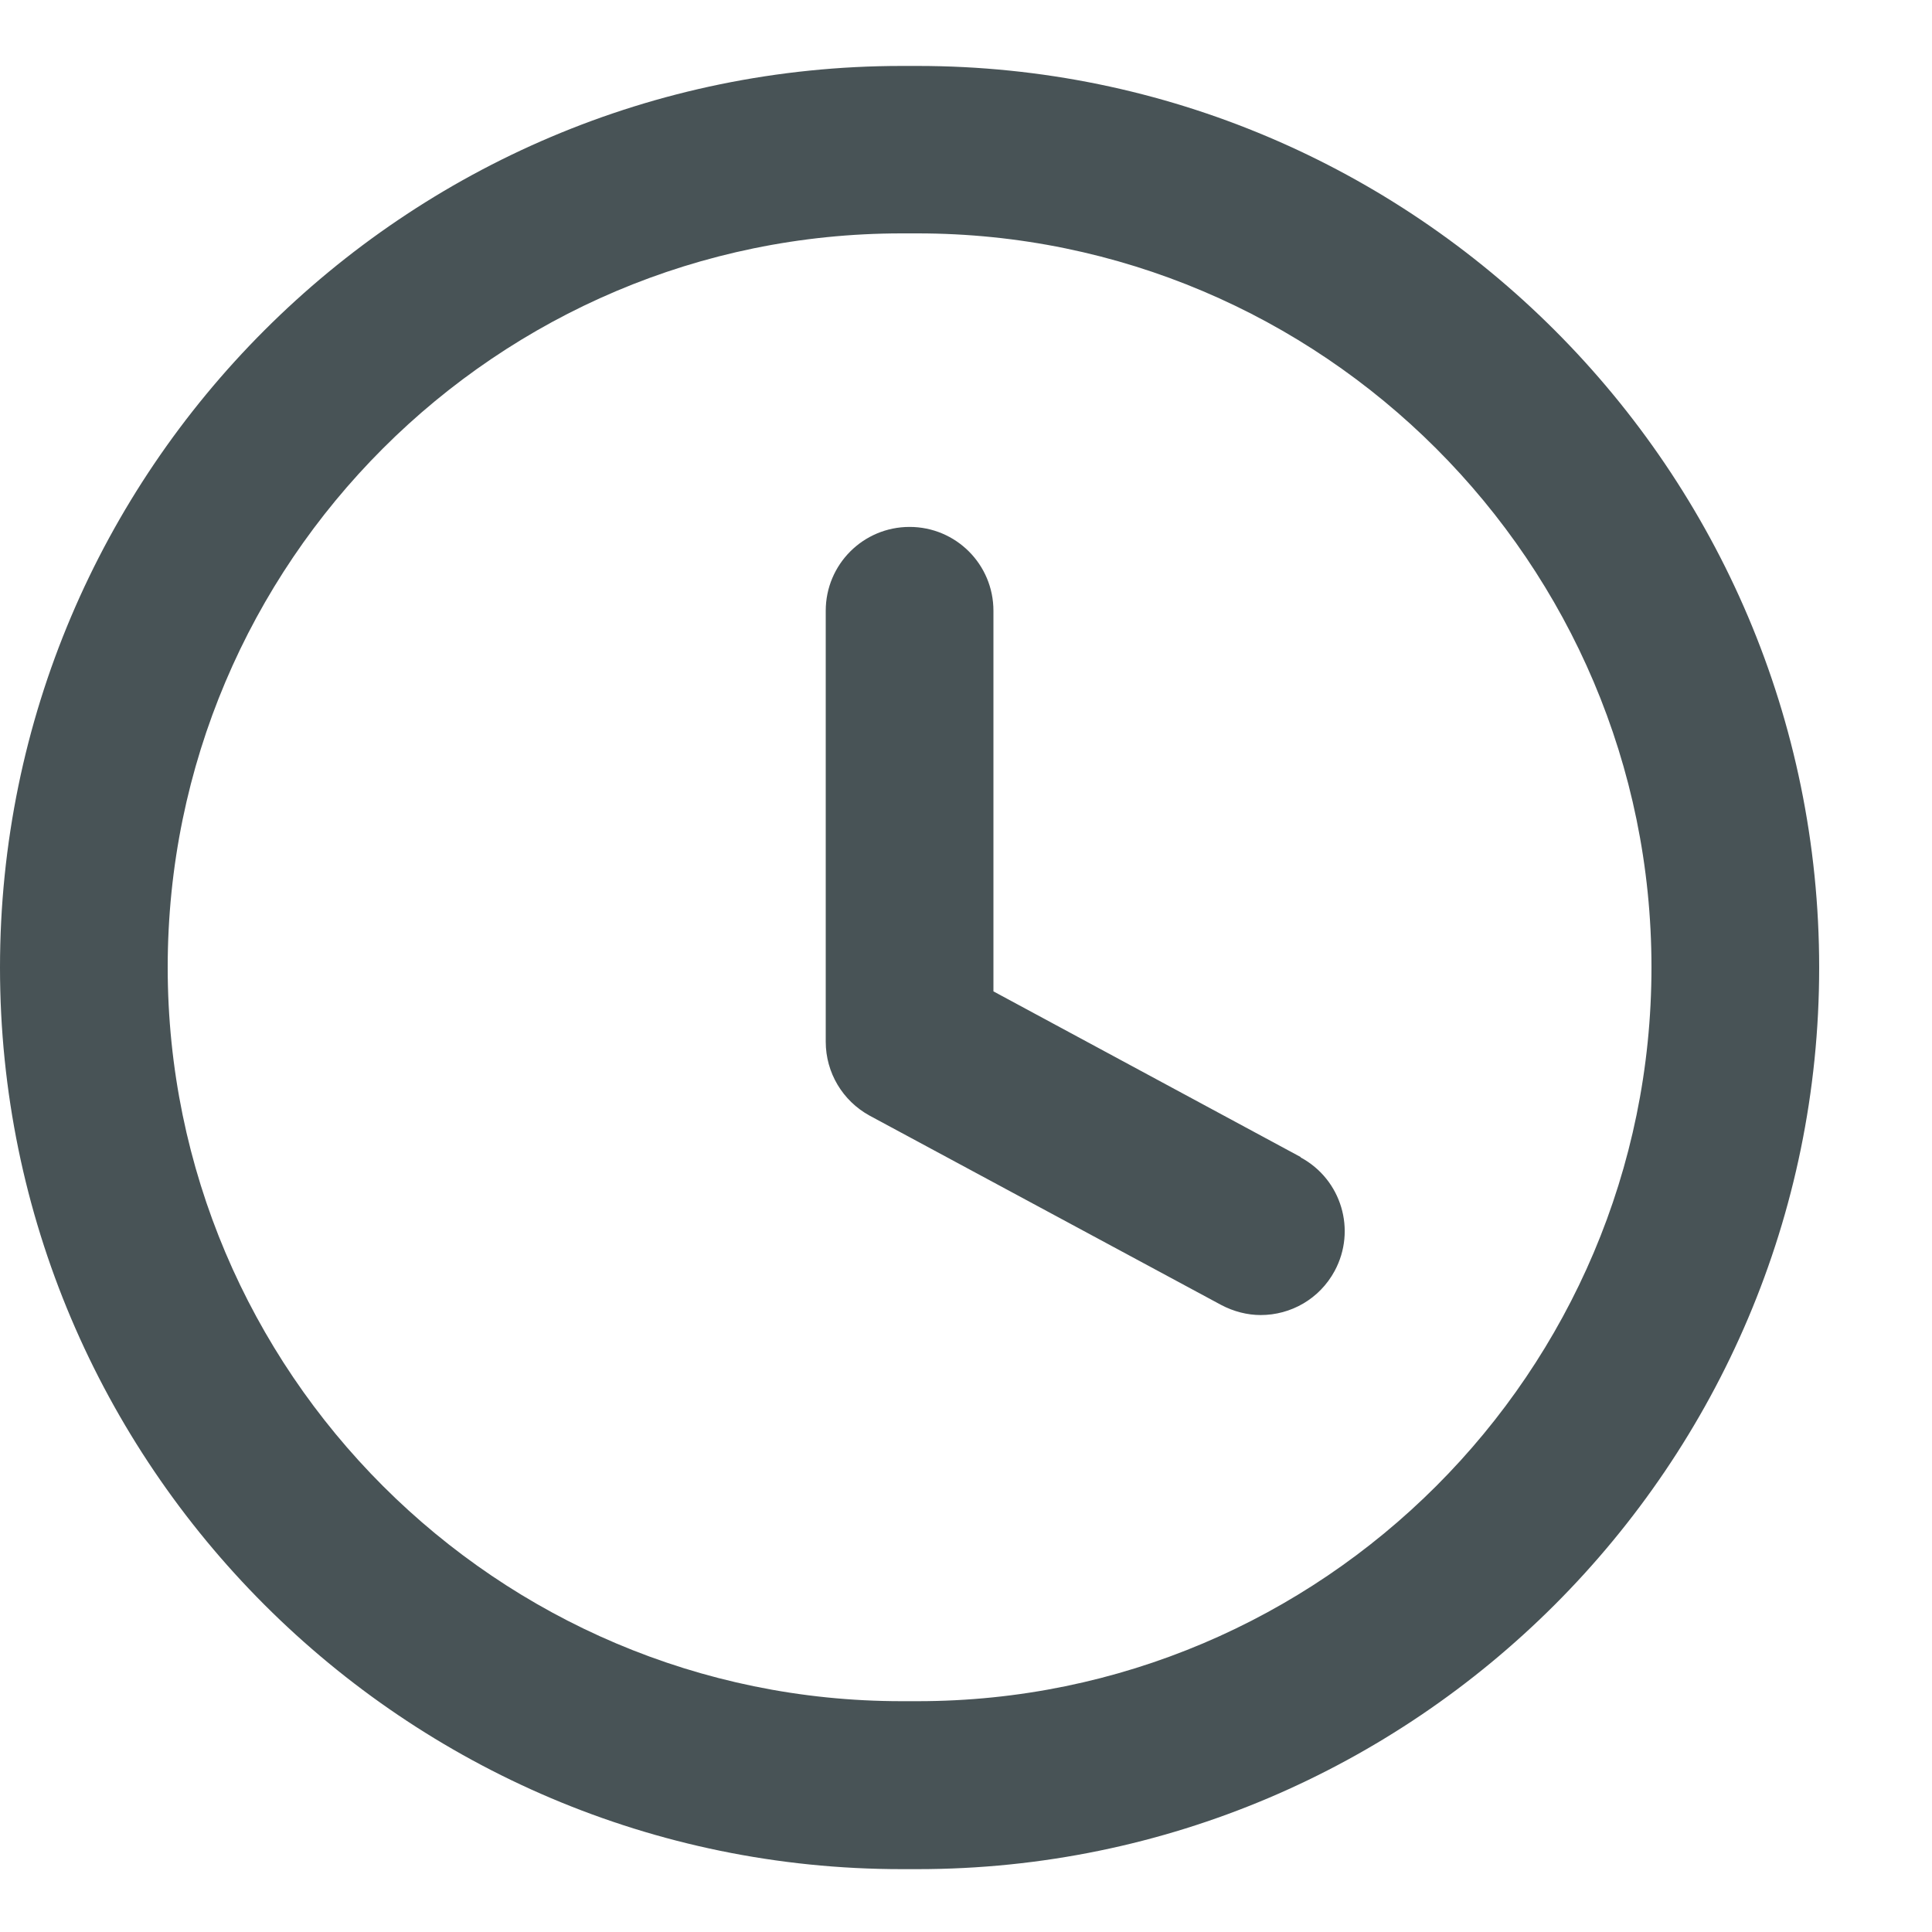
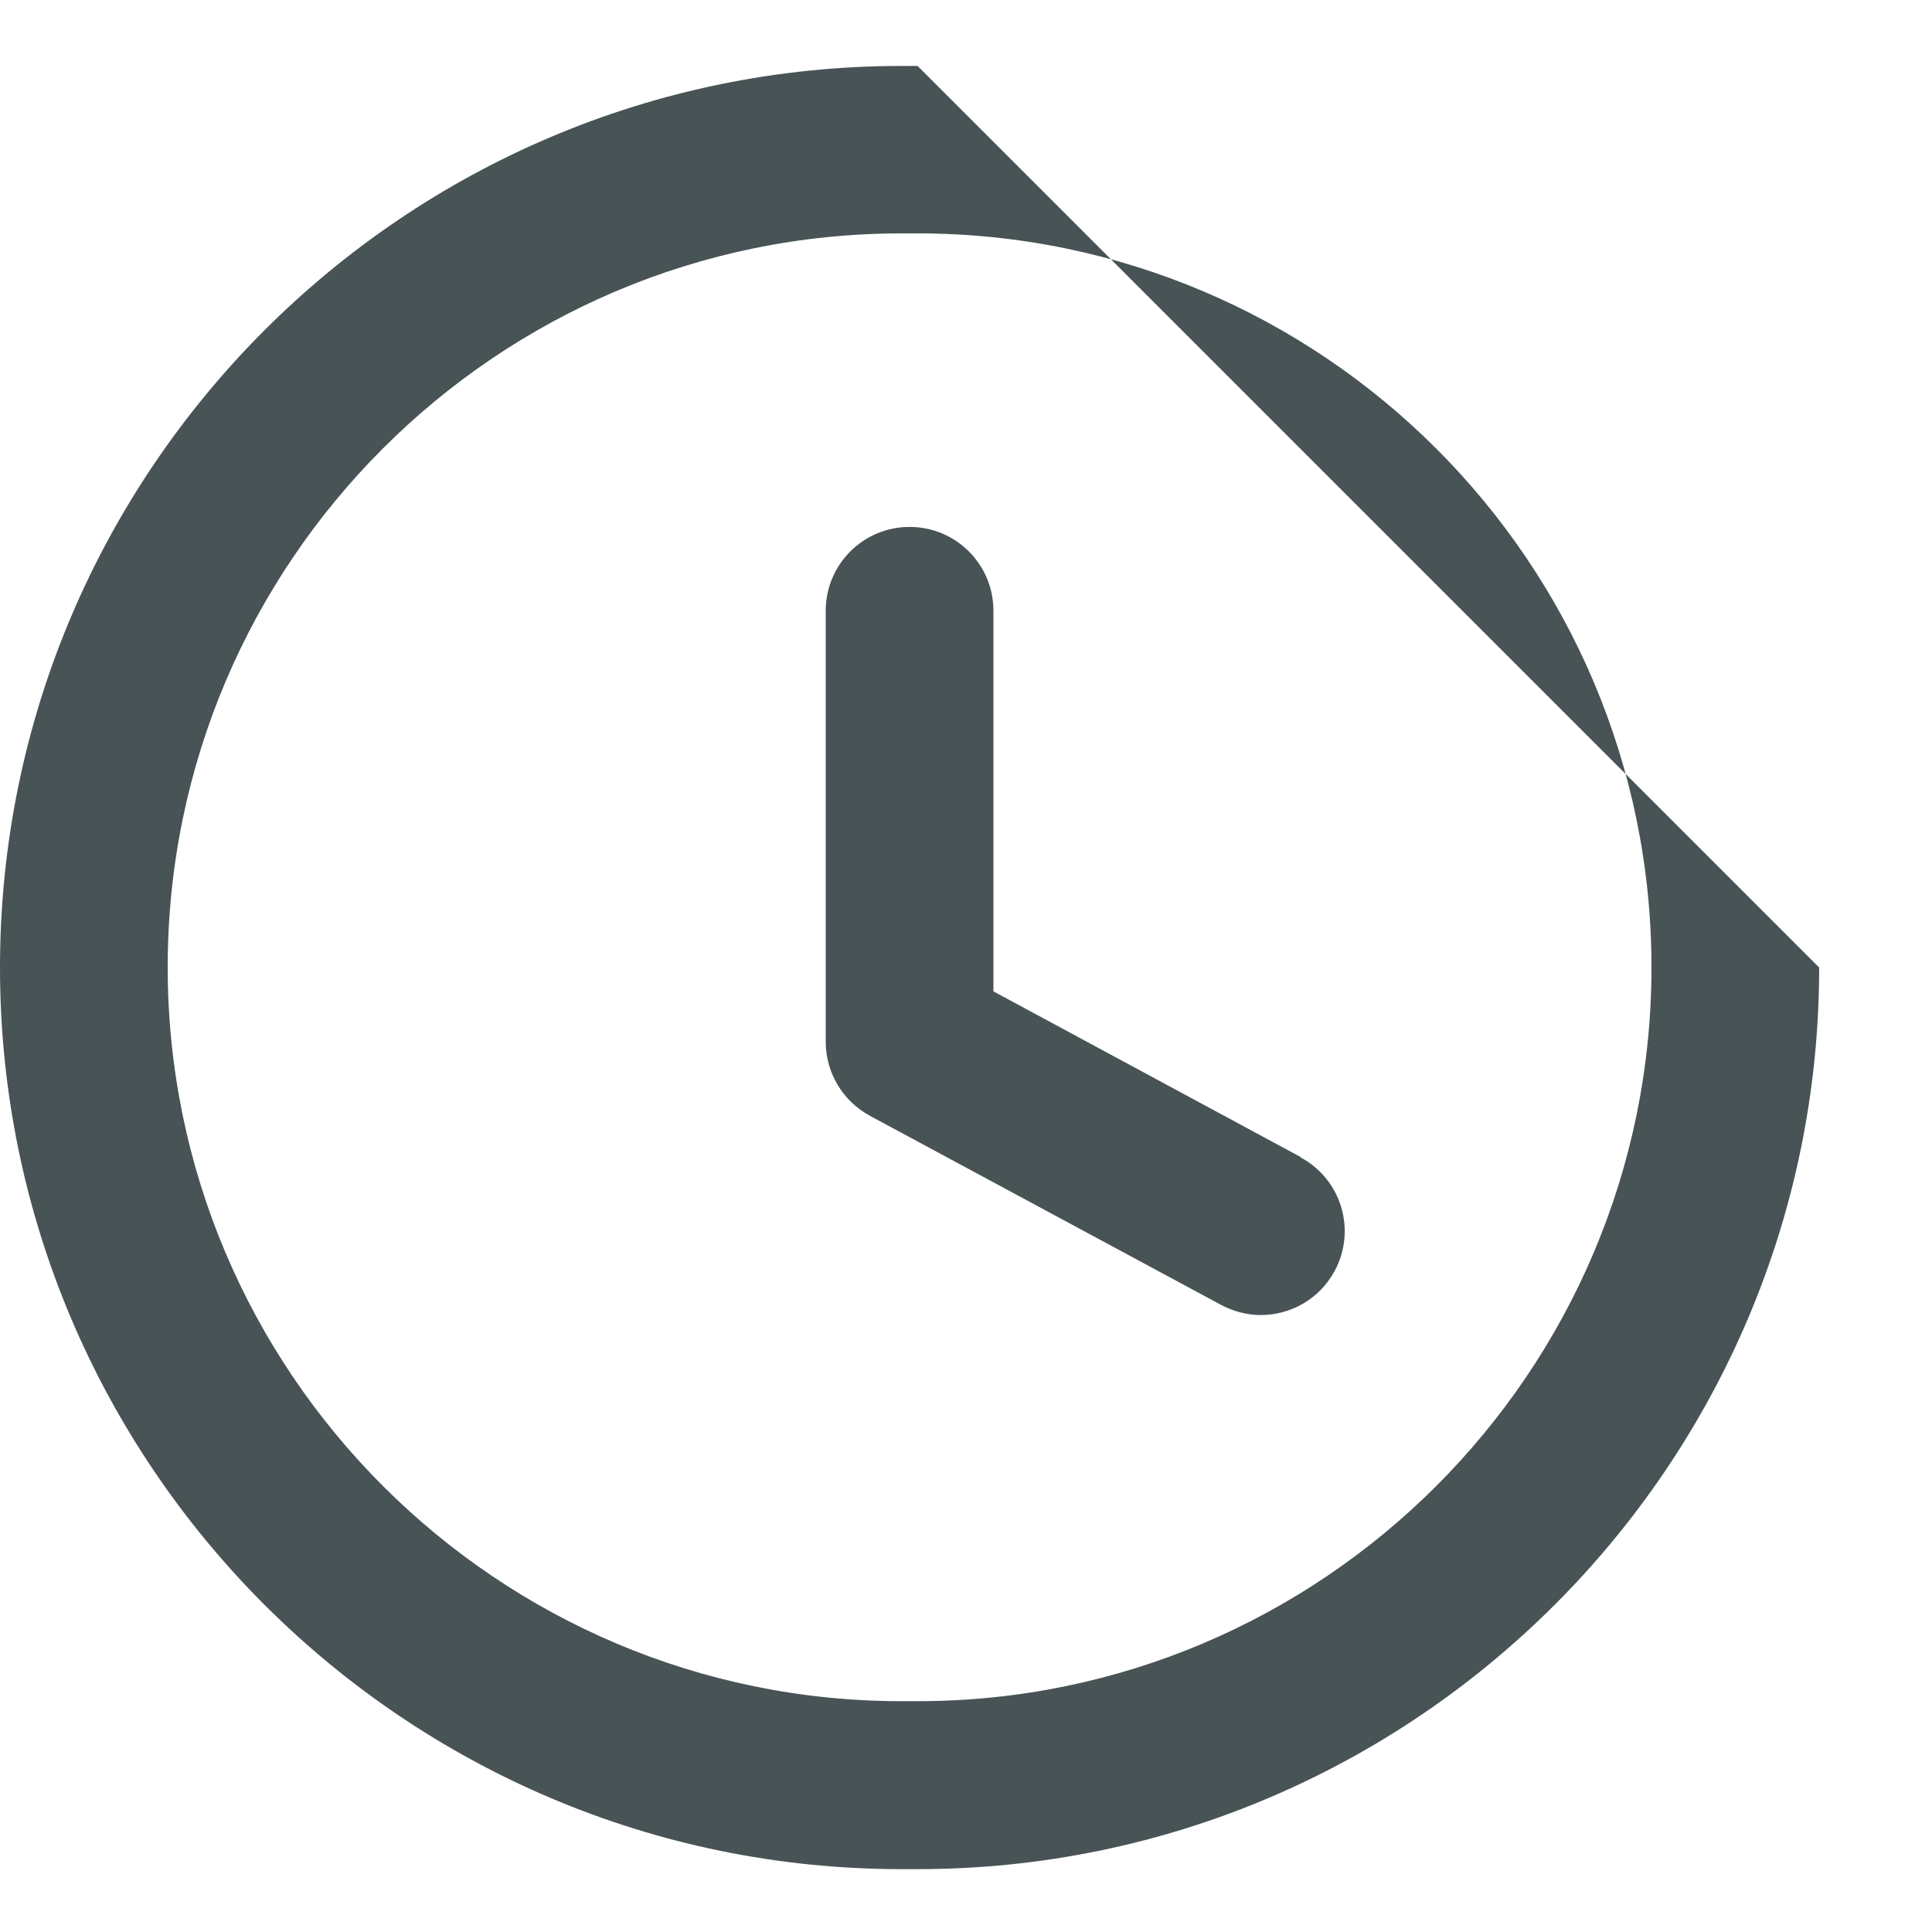
<svg xmlns="http://www.w3.org/2000/svg" width="15" height="15" viewBox="0 0 15 15" fill="none">
-   <path d="M7.124 0.512H7C3.141 0.512 0 3.652 0 7.512C0 11.371 3.141 14.512 7 14.512H7.124C10.983 14.512 14.124 11.371 14.124 7.512C14.124 3.652 10.983 0.512 7.124 0.512ZM7.124 13.208H7C3.859 13.208 1.302 10.652 1.302 7.51C1.302 4.367 3.857 1.812 7 1.812H7.124C10.264 1.812 12.822 4.367 12.822 7.51C12.822 10.652 10.266 13.208 7.124 13.208ZM10.098 8.983L7.713 7.697V4.742C7.713 4.382 7.422 4.091 7.062 4.091C6.702 4.091 6.411 4.382 6.411 4.742V8.088C6.411 8.328 6.542 8.547 6.752 8.662L9.48 10.131C9.578 10.183 9.685 10.21 9.788 10.21C10.021 10.21 10.244 10.086 10.362 9.868C10.533 9.551 10.415 9.157 10.098 8.986V8.983Z" fill="#485356" />
+   <path d="M7.124 0.512H7C3.141 0.512 0 3.652 0 7.512C0 11.371 3.141 14.512 7 14.512H7.124C10.983 14.512 14.124 11.371 14.124 7.512ZM7.124 13.208H7C3.859 13.208 1.302 10.652 1.302 7.51C1.302 4.367 3.857 1.812 7 1.812H7.124C10.264 1.812 12.822 4.367 12.822 7.51C12.822 10.652 10.266 13.208 7.124 13.208ZM10.098 8.983L7.713 7.697V4.742C7.713 4.382 7.422 4.091 7.062 4.091C6.702 4.091 6.411 4.382 6.411 4.742V8.088C6.411 8.328 6.542 8.547 6.752 8.662L9.48 10.131C9.578 10.183 9.685 10.21 9.788 10.21C10.021 10.21 10.244 10.086 10.362 9.868C10.533 9.551 10.415 9.157 10.098 8.986V8.983Z" fill="#485356" />
</svg>